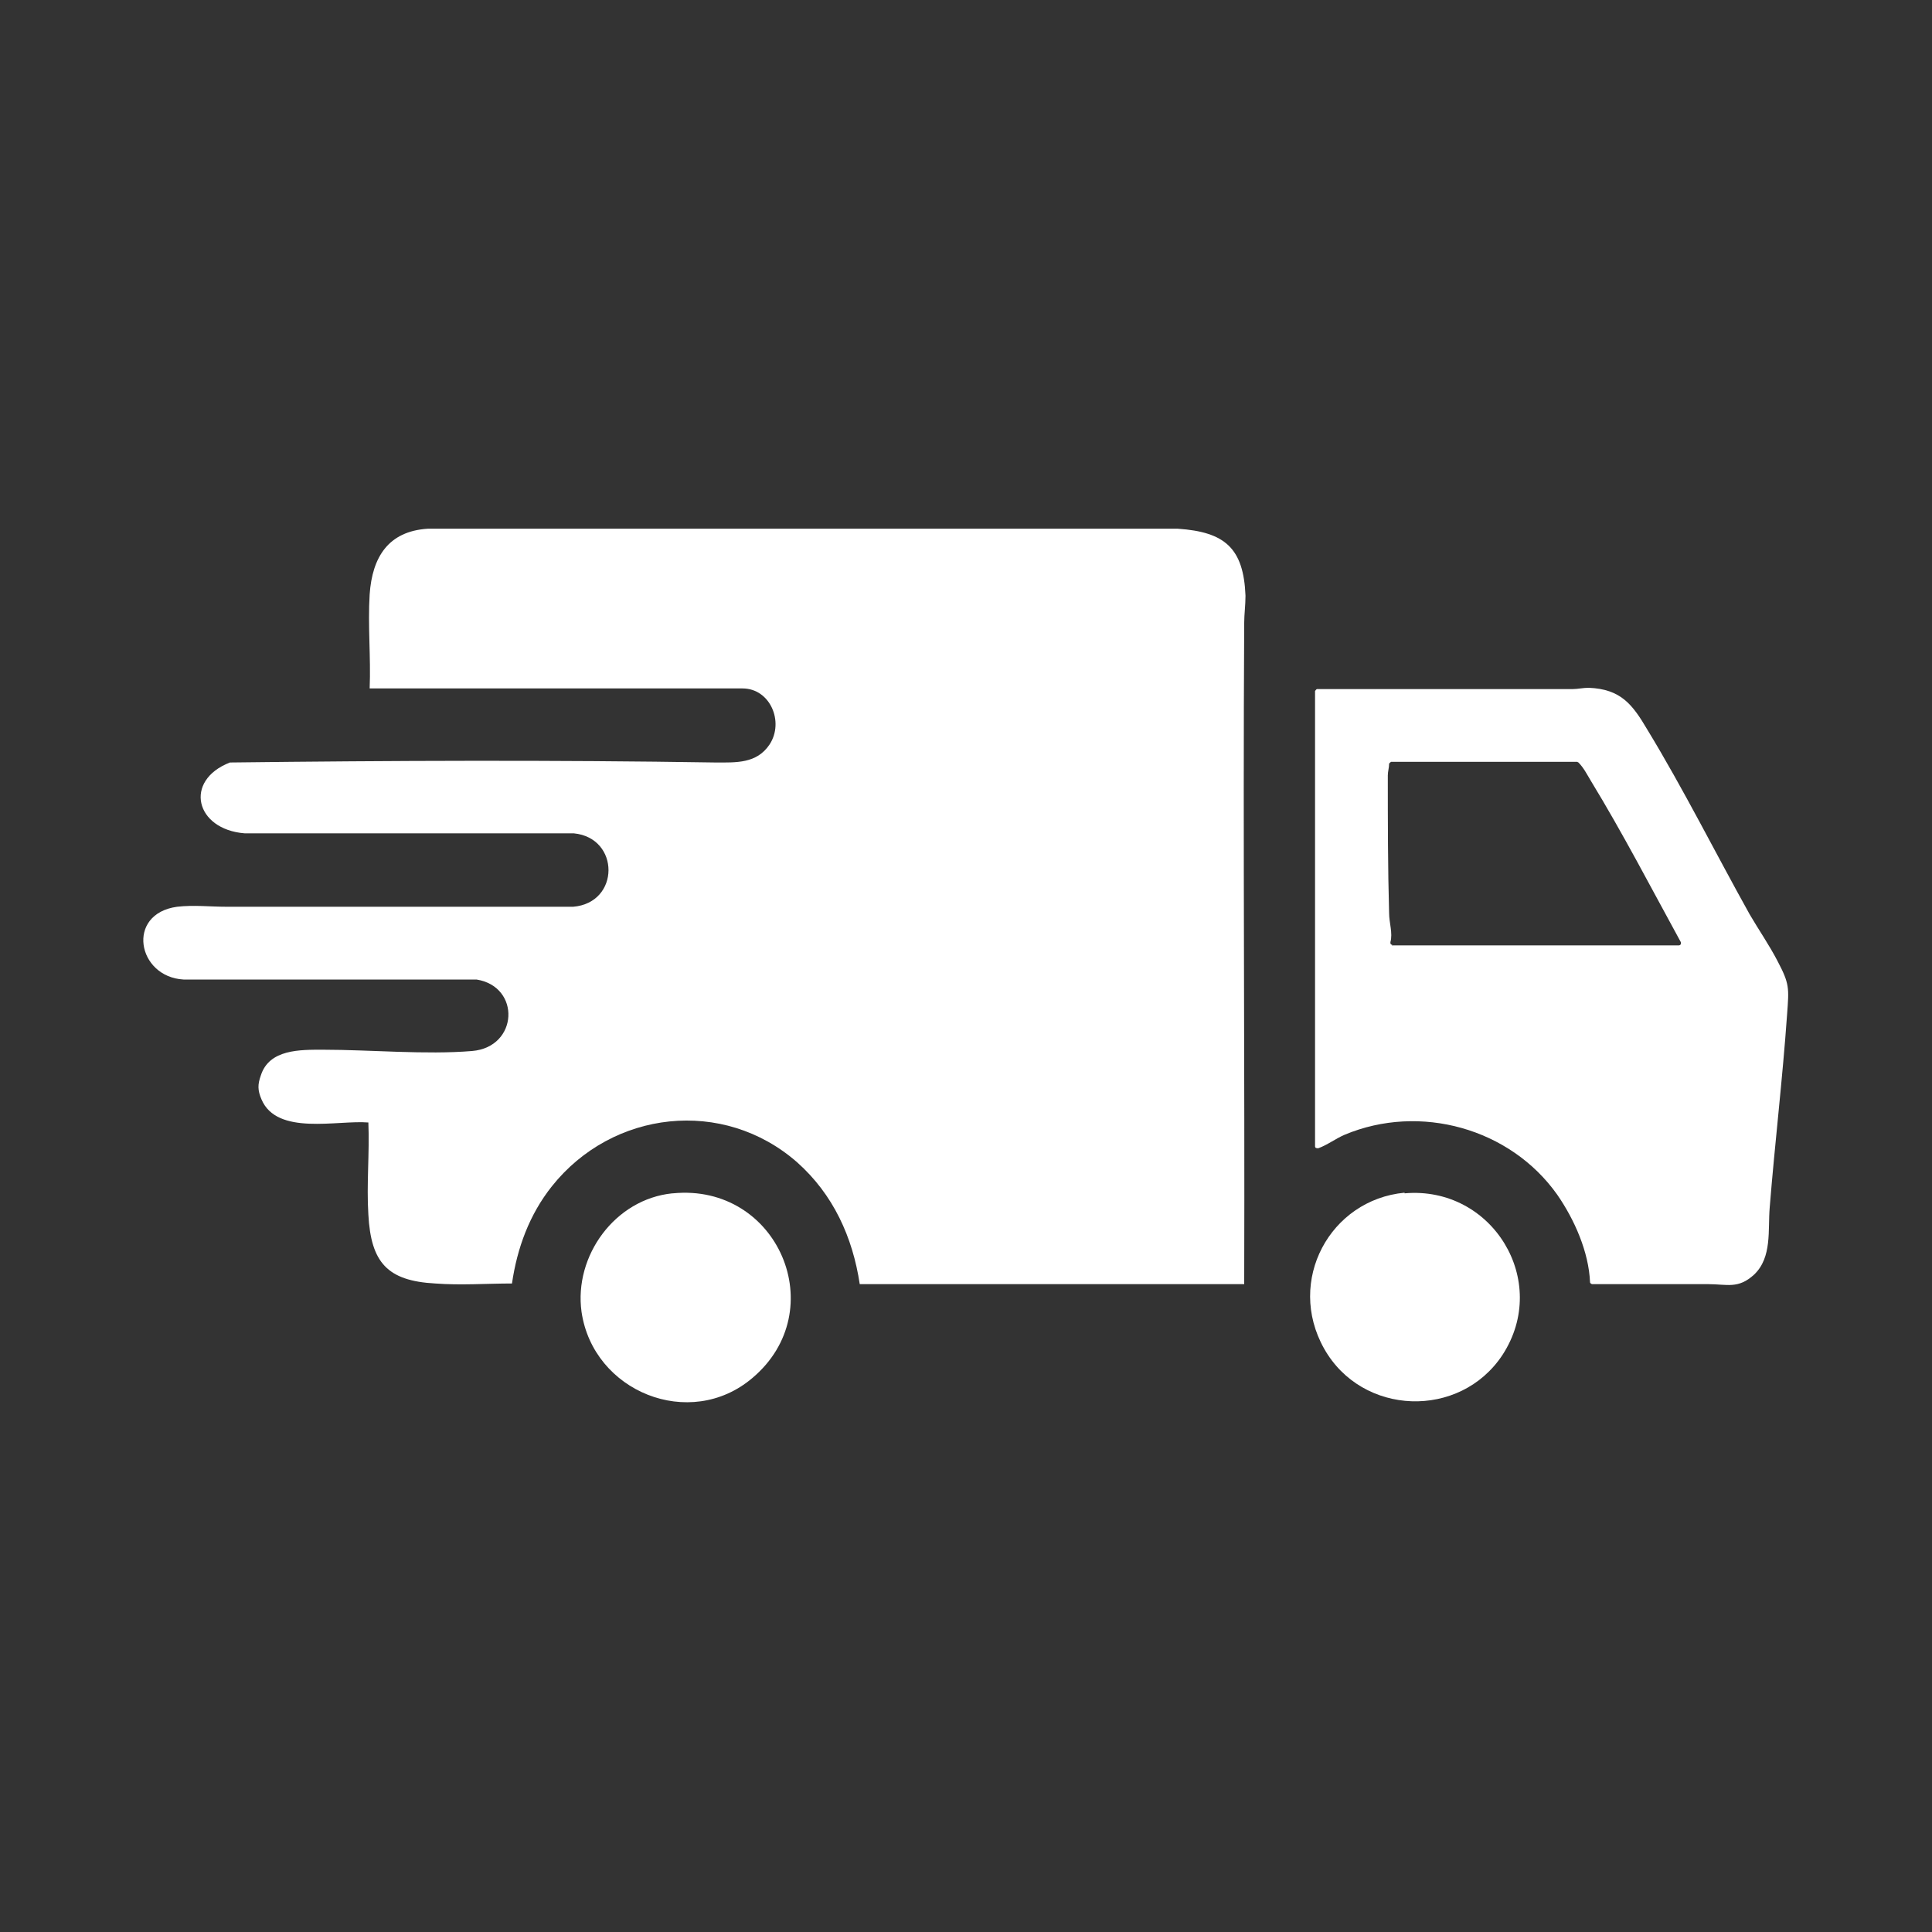
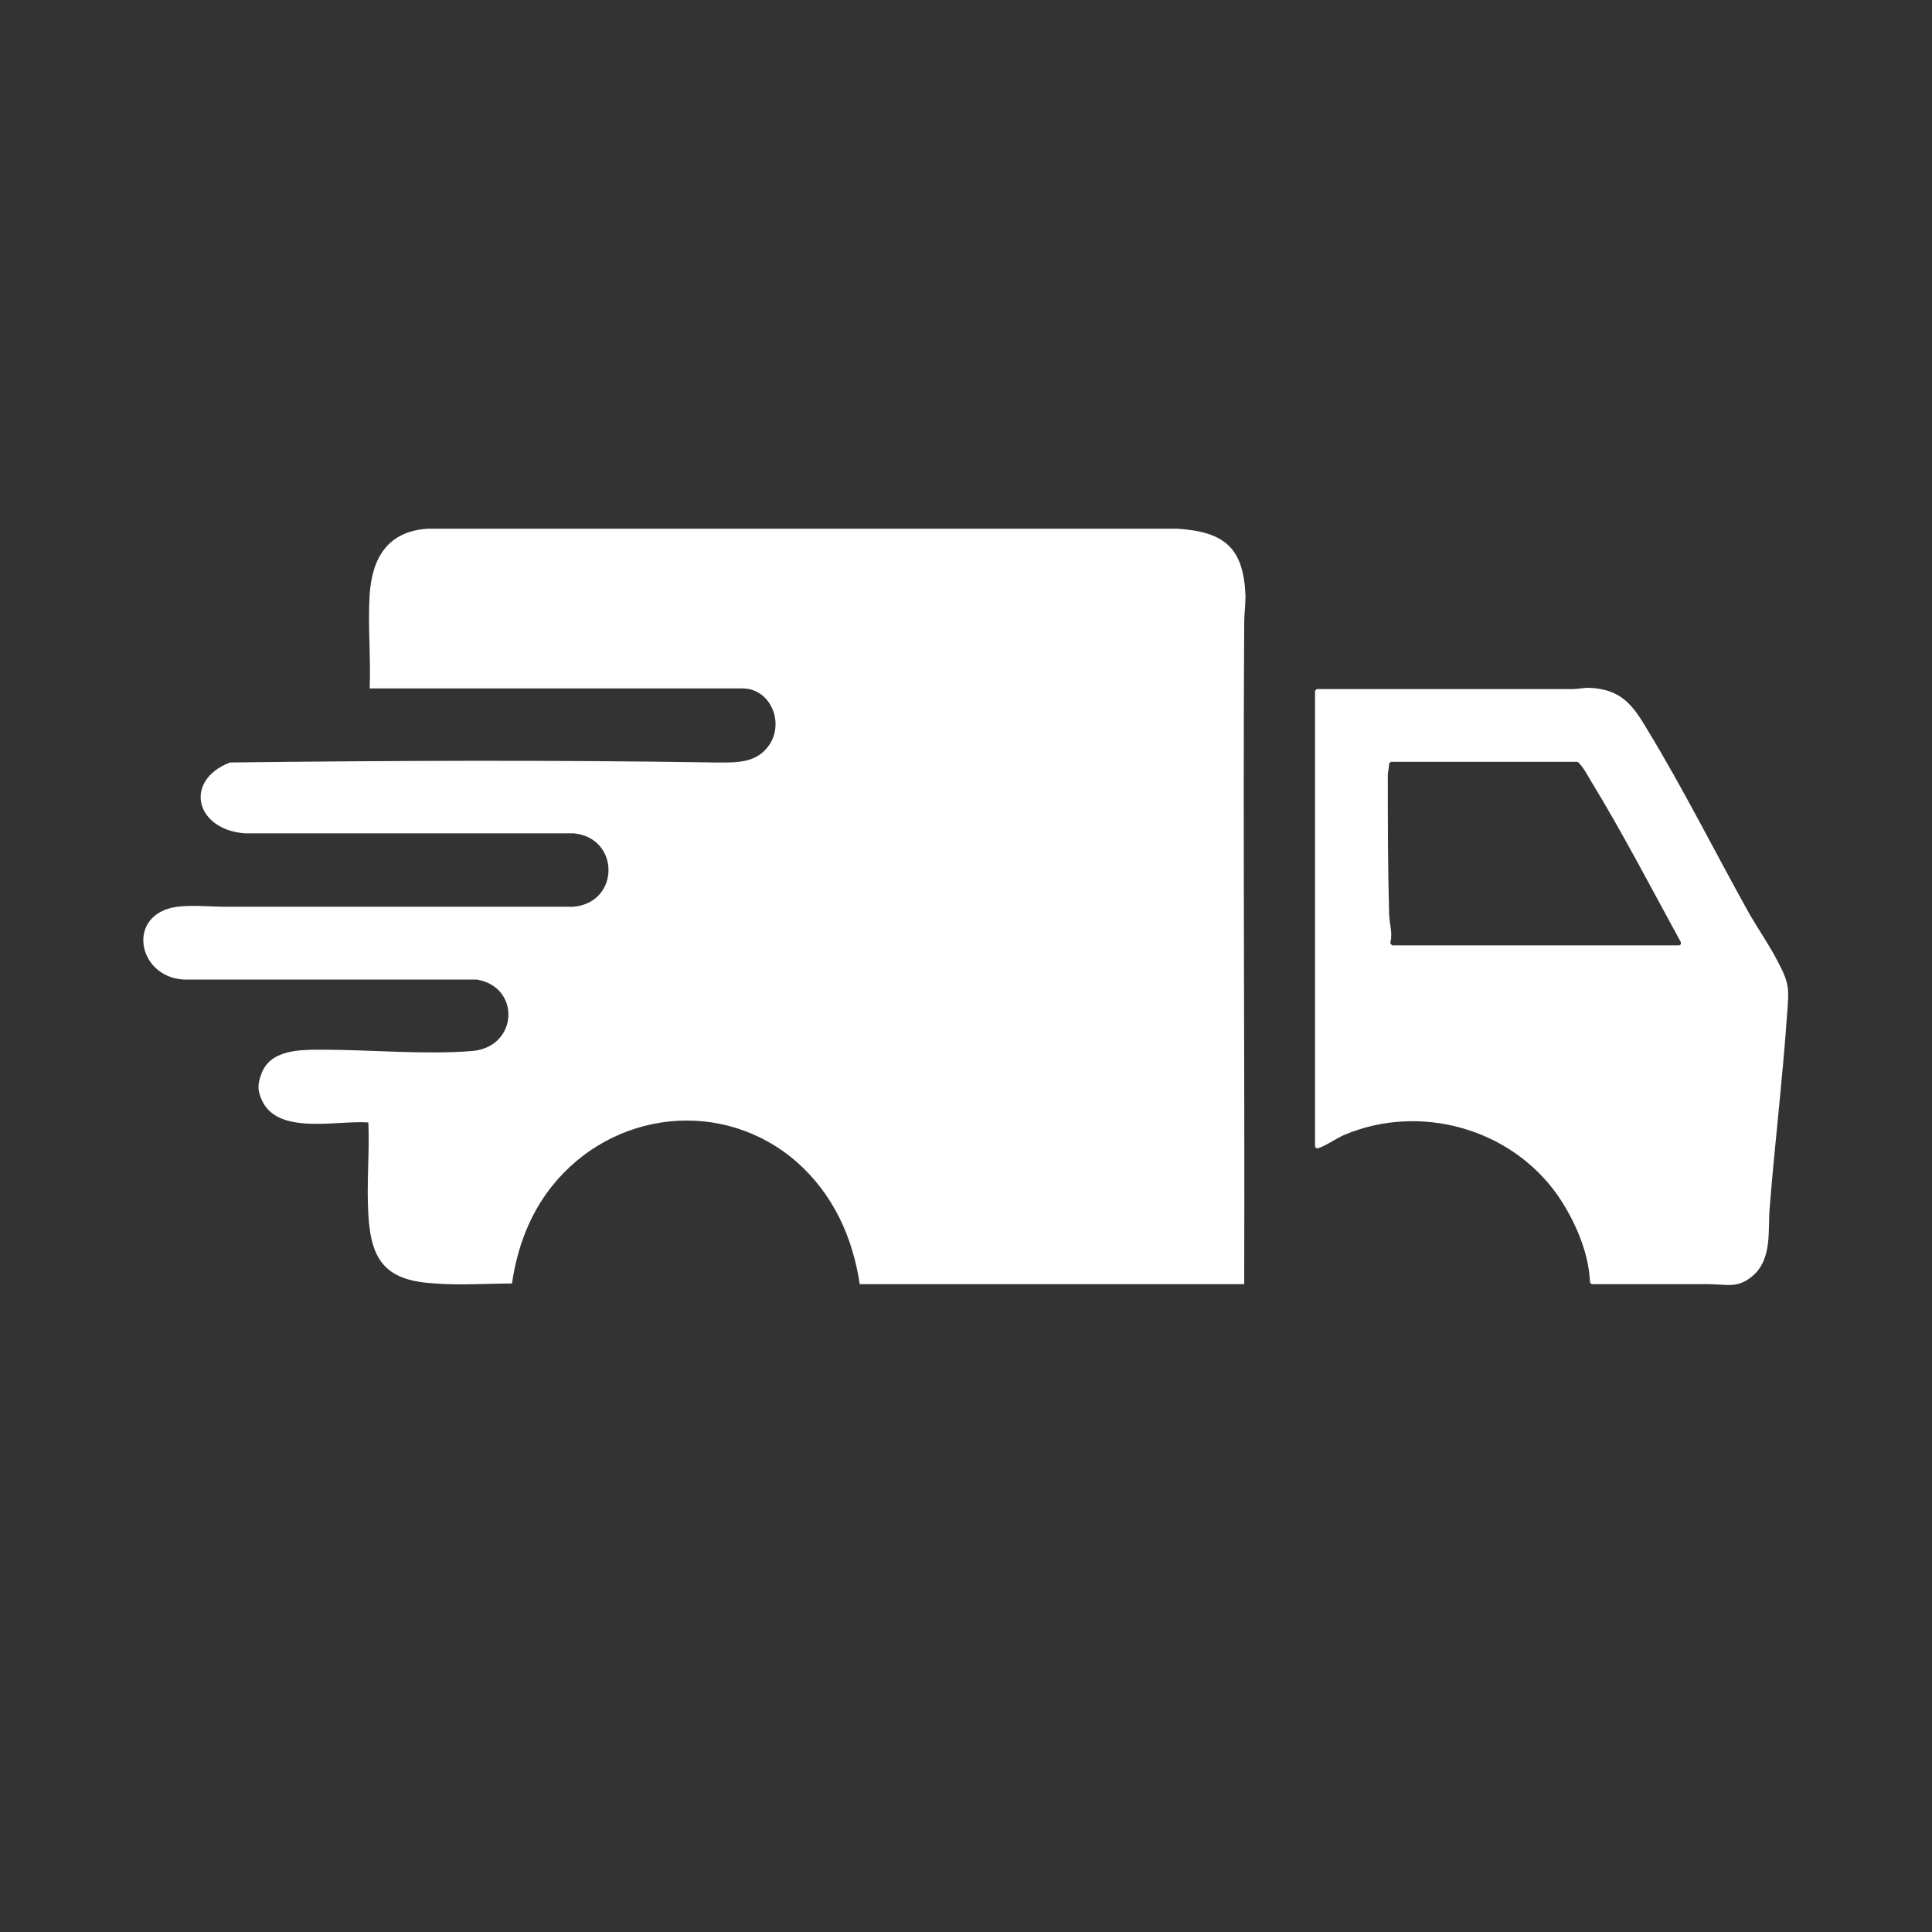
<svg xmlns="http://www.w3.org/2000/svg" viewBox="0 0 30 30" id="Layer_1">
  <rect x="0" y="0" width="30" height="30" fill="#333333" stroke="none" />
  <defs>
    <style>
      .cls-1 {
        fill: #fff;
      }
    </style>
  </defs>
-   <path d="M18.47,13.91s0,0,0,0c0,0,0,0,0,0h0ZM18.1,13.66s0,0,0,0c0,0,0,0,0,0,0,0,0,0,0,0h0ZM18.16,13.71s0,0,0,0c0,0,0,0,0,0h0ZM18.19,13.73s0,0,0,0c0,0,0,0,0,0,0,0,0,0,0,0h0ZM18.19,13.74s0,0,0,0c0,0,0,0,0,0h0ZM18.22,13.77s0,0,0,0c0,0,0,0,0,0,0,0,0,0,0,0,0,0,0,0,0,0,0,0,0,0,0,0h0ZM18.22,13.78s0,0,0,0c0,0,0,0,0,0h0ZM18.54,13.95s0,0,0,0c0,0,0,0,0,0,0,0,0,0,0,0,0,0,0,0,0,0,0,0,0,0,0,0,0,0,0,0,0,0,0,0,0,0,0,0,0,0,0,0,.01,0,0,0,0,0,0,0,0,0,0,0,0,0,0,0,0,0,0,0,0,0,0,0,0,0,0,0,0,.01,0,.02,0,0,0,0,0,.01,0,0,0,.01,0,.02,0,0,0,0,0,0,0,0,0,0,0,0,0,0,0,0,0,0,0,0,0,0,0,0,0,0,0,0,0,0,0,0,0,0,0,0,0,0,0,0,0,0,0,0,0,0,0,0,0,0,0,0,0,0,0,0,0,0,0,0,0,0,0,0,0,0,0,0,0,0,0,0,0,0,0,0,0,0,0,0,0,0,0,0,0,0,0,0,0,0,0,0,0,0,0,0,0,0,0,0,0,0,0,0,0,0,0,0,0,0,0,0,0,0,0,0,0,0,0,0,0,0,0,0,0,0h0ZM18.57,13.93s0,0,0,0c0,0,0,0,0,0h0ZM18.33,13.94s0,0,0,0c0,0,0,0,0,0h0ZM18.35,13.53s0,0,0,.01c0,0,0,0,0,0,0,.01.01,0,.02,0,0,0,0,.01,0,.01,0,0,0,0,0,0,0,0,0,.01,0,0,0,0,0,0,0,0,0,0,0,0,0,0,0,0,0,0,0,0,0,0,0,0,0,0,0,0,0,0,0,0,0,0,0,0,.01,0,0-.01.01-.01,0,0,0,0,0,0,0,0,0,0,0,0,0,0,0,0,0,0,.01,0,0,0,0,0,0,0,0,0,0,0,0,0,0,0,0,0,0,0,0,0,0,0,0,0,0,0,0,0,0,0,0,0,0,0,0,0,0,0,0,0,0,0,0,0,0,0,0,0h0s0,0,0,0c0,0,0,0,.01,0,0,0,0,0,0,0,0,0,0,.01,0,0,0,0,0,0,0,0,0,0,0,0,0,0,0,0,0,0,0,0,0,0,0,0,0,0,0,0,0,0,.01,0,0,0,0,0,.01,0,0,0,0,0,0,0-.01.02-.02.04-.02.06,0,0,0,0,0,.01,0,0,0,0,0,0,0,0,0,0,0,0,0,0,0,0,0,0,0,0,0,0,0,0,0,0,0,0,0,0,0,0,0,0,0,0,0,0,0,0,0,0,0,0,0,0,0,0,0,0,0,0,0,0,0,0,0,0,0,0,0,.01-.01.01,0,.02,0,0,0,0,0,.02,0,0,0,0,0,0,0,0,0,0,0,0,0,0,0,0,0,0,0,0,.01-.01.02,0,0,0,0,0,0,0,0,.01,0,0,0,0,.02,0-.01.01,0,.02,0,0,.01,0,0,.01,0,0,0,0,0,0,0,0,0,0,0,0,0,0,0,0,0,0,0,0,0,0,0,0,0,.01,0,0,.01.01,0,0,0,0,0,0,0,0,0,0,0,0,0,0,0,.01.01.01,0,0,.01,0,.01,0,0,0,0,.01,0,.02,0,0,0,0,0,0,0,0,0,0,0,0,0,0,0,0,0,0,0,0,0,0,0,0,0,0,0,0,0,0,0,0,0,0,0,0,0,0,0,0-.01.01,0,0,0,0,0,0,0,0,0,0,0,0,0,0,0,0,0,0,0,0,0,0,0,0,0,0,0,0,0,0,0,0,0,0,0,0,0,0,0,0,0,0,0,0,0,0,0,0,0,0,0,0,0,0,0,0,0,0,0,0,0,0,0,0,0,0,0,0,0,0,0,0,0,0,0,0,0,0,0,0,0,0,0,0,0,0,0,0,0,0,0,0,0,0,0,0,0,0-.01,0,0,0,0,0,0,0,0,0,0,0,0,0,0,0,0,0,0,0,0,0,0,0,0,0,0,0,0,0,0,0,0,0,0,0,0,0,0,0,0,0,0,0,0,0h0s0,0,0,0c0,0,0,0,0,0,0,0,0,.01,0,0,0,0,0,0,0,0-.02,0,0-.01-.03,0,0,0,0,0-.01,0-.02.03.01.04,0,.03,0,0,0,0,0,0,0,0,0,0,0,0,0,0,0,0,0,0,0,0,0,0-.01,0,0,0-.01,0,0,0,0,0,0,0,0,0,0,0,0,0,0,0,0,0,0,0,0,0,0,0,0,0,0,0,0,0,0,0,0,0,0,0,0,0,0,0,0,0,0,0,0,0,0,0,0,0,0,0,0,0,0,0,0,0,0,0,0,0,0,0-.01,0,0,0-.02,0,0,0,0,0,0,0,0,0,0,0,0,0,0,0,0,0,0,0,0,0,0,0,0,0,0,0,0,0,0,0,0,0,0,0,0,0,0,0,0,0,0,0,0,0,0,0,0-.01,0,0,0,0,0,0,0,0,0,0,0,0,.02,0,0-.05.02-.06,0,0,0,0,0,0,0-.04,0-.06.02-.01,0,0,0-.03-.02-.04,0,0,0,0,0,0,0,0,0,0,0,0,0,0,0,0,0,0,0,0,0,0,0-.01,0,0,0,0,0,0,0,0,0,0,0-.01,0,0,0,0,0,0,0,0,0,0,0,0,0,0,0,0,0,0,0,0,0,0,0,0,0,0,0,0,0,0,0,0,0,0,0,0,0,0,0,0,0-.01,0,0,0-.01,0-.01,0,0,0,0,0,0,0,0,0,0,0,0,0,0,0,0,0,0,.01,0,0,0,0,0,0,0,0,0,0,0,0,0,0,0,0,0,0,0,0,0,0,0,0,0,0,0,0,0,0,0,0,0,0,0,0,0,0,0,0,0,0,0,0,0,0,0,0,0,0,0,0,0,0,0-.01,0,0,0,0,0,0,0,0,0,0,0,0,0,0,0,0,0,0,0,0,0,0,0,0,0,0,0,0,0,0,0,0,0,0,0,0,0,0,0,0,0,0,0,0,0,0,0,0,0,0,0,0,0,0,0,0,0,0,0,0,0,0,0,0,0,0,0,0,0,0,0,0,0,0,0,0,0,0,0,0,0,0,0,0,0,0,0,0,0,0,0,0,0,0,0,0,0,0,0,0,0,0,0,0,0,0,0,0,0,0,0,0,0,0,0,0,0,0,0,0,0,0,0,0,0,0,0,0,0,0,0,0,0,0,0,0,0,0,0,0,0,0,0,0,0,0,0,0,0,0,0,0,0,0,0,0,0,0,0,0,0,0,0,0,0,0,0,0,0,0,0,0,0,0,0,0,0,0,0,0,0,0,0,0,0,0,0,0,0,0,0,0,0,0,0,0,0,0,0,0,0,0,0,0,0,0,0,0,0,0,0,0,0,0,0,0,0,0,0,0,0,0,0,0,0,0,0,0,0,0,0,0,0,0,0,0,0,0,0,0-.01,0-.01,0,0,.01,0,.01,0,0,0,0,0,0,0,0,0,0,0,0,0,0,0,0,0,0,0,0,0,0,0,0,0,0,0,0,0,0,0,0,0,0,0,0,0,0,0,0,0,0,0,0,0,0,0,0,0,0,0,0,0,0,0,0,0,0,0,0,0,0,0,0,0,0,0,0,0,0,0,0,0,0,0,0,0,0,0,0,0,0,0,0,0,0,0,0,0,0,0,0,0-.01,0-.01,0,0,0,0-.01,0-.01,0,0,0,0,0,0,0,0,0,0,0,0,0,0,0,0,0,0,0,0,0,0,0,0,0,0,0,0,0,0,0,0,0,0,0,0,0,0,0,0,0,0,0,0,0,0,0,0,0,0,0,0,0,0,0,0,0,0,0,0,0,0,0,0,0,0,.01,0,0,0,0,0,0,0,.01,0,0,0,0,0,0,0,0,0,0,0,0,0,0,0,0,0,0,0,0,0,0,0,0,0,0,0,0,0,0,0,0,0,0,0,0,0,0,0,0,0,0,0,0,0,0,0,0,0,0,0,0,0,0,0,0,0,0,0,0,0,0,0,0,0,0,0,0,0,0,0,0,0,0,0,0,0,0,0,0,0,0,0,0,0,0,0,0,0,0,0,0,0,0,0,0,0,0,0,0,0,0,0,0,0,0,0,0,0,0,0,0,0,.01,0,.02,0,0,0,0,0,0-.01,0,0,0,0,0,0,0,0,0,0,0,0,0,0,0,0,0,0,0,0,0,0,0,0,0,0,0,0,0,0,0,0,0,0,0,0,0,0,0,0,0,0,0,0,0,0,0-.01,0-.01,0,0,.01,0,0,0,.01,0,0,0,0,0,0,0,0,.01,0,0,0,0,0,0,0,0,0,0,0,0,0,0,0,0,0,0,.03,0,.02,0,.04,0,0,0-.01,0-.01,0,0-.02.03-.01.04-.02,0,0,0-.01.01,0,0,0,0,0,0,0,0,0,0,0,0,0,0-.03,0-.04.03-.04h0Z" class="cls-1" />
  <path d="M19.32,19.94h-5.97c-.11-.73-.41-1.39-.97-1.89-1.15-1.01-2.87-.81-3.81.37-.35.44-.54.96-.62,1.51-.39,0-.8.03-1.19,0-.75-.04-1-.33-1.04-1.07-.03-.47.02-.96,0-1.43-.48-.04-1.42.21-1.66-.36-.06-.14-.06-.23-.01-.37.13-.41.61-.4.97-.4.73,0,1.59.08,2.31.02s.76-1,.07-1.11H2.85c-.72-.04-.9-1.02-.1-1.13.26-.03.51,0,.77,0,1.79,0,3.59,0,5.38,0,.73-.06.73-1.07.01-1.14H3.8c-.77-.06-.95-.82-.23-1.1,2.51-.03,5.03-.04,7.54,0,.32,0,.64.02.84-.28.23-.35.01-.87-.42-.87h-5.79c.02-.48-.03-.98,0-1.46.04-.58.29-.98.9-1.02h11.65c.73.05,1.02.3,1.05,1.04,0,.15-.02.29-.02.42-.02,3.42.01,6.84,0,10.26Z" class="cls-1" />
  <path d="M24.72,19.94s-.03-.01-.03-.03c-.02-.47-.24-.97-.51-1.36-.73-1.03-2.13-1.42-3.3-.93-.14.06-.27.16-.41.21-.02,0-.05,0-.05-.03v-7.07s.02-.03.03-.03c1.32,0,2.65,0,3.97,0,.08,0,.16-.02.25-.02.5.02.68.26.91.65.56.92,1.06,1.92,1.59,2.87.14.24.3.47.43.72.19.36.18.42.15.83-.07,1-.19,2-.27,3-.03.35.04.77-.24,1.04-.25.23-.42.15-.72.15-.6,0-1.2,0-1.8,0ZM21.61,14.68h4.46s.02,0,.03-.02h0s0-.02,0-.03c-.46-.84-.9-1.69-1.4-2.51-.06-.1-.11-.2-.19-.28,0,0-.02-.01-.02-.01h-2.89s-.03.02-.03.03c0,.06-.02.12-.02.18,0,.71,0,1.43.02,2.14,0,.15.06.31.02.45,0,.02,0,.04.03.04Z" class="cls-1" />
-   <path d="M10.45,18.53c1.63-.16,2.48,1.82,1.23,2.87-.97.82-2.47.21-2.65-1.03-.12-.87.52-1.75,1.41-1.84Z" class="cls-1" />
-   <path d="M21.81,18.53c1.36-.12,2.27,1.36,1.52,2.51-.66,1-2.18.95-2.77-.1s.09-2.31,1.25-2.42Z" class="cls-1" />
</svg>